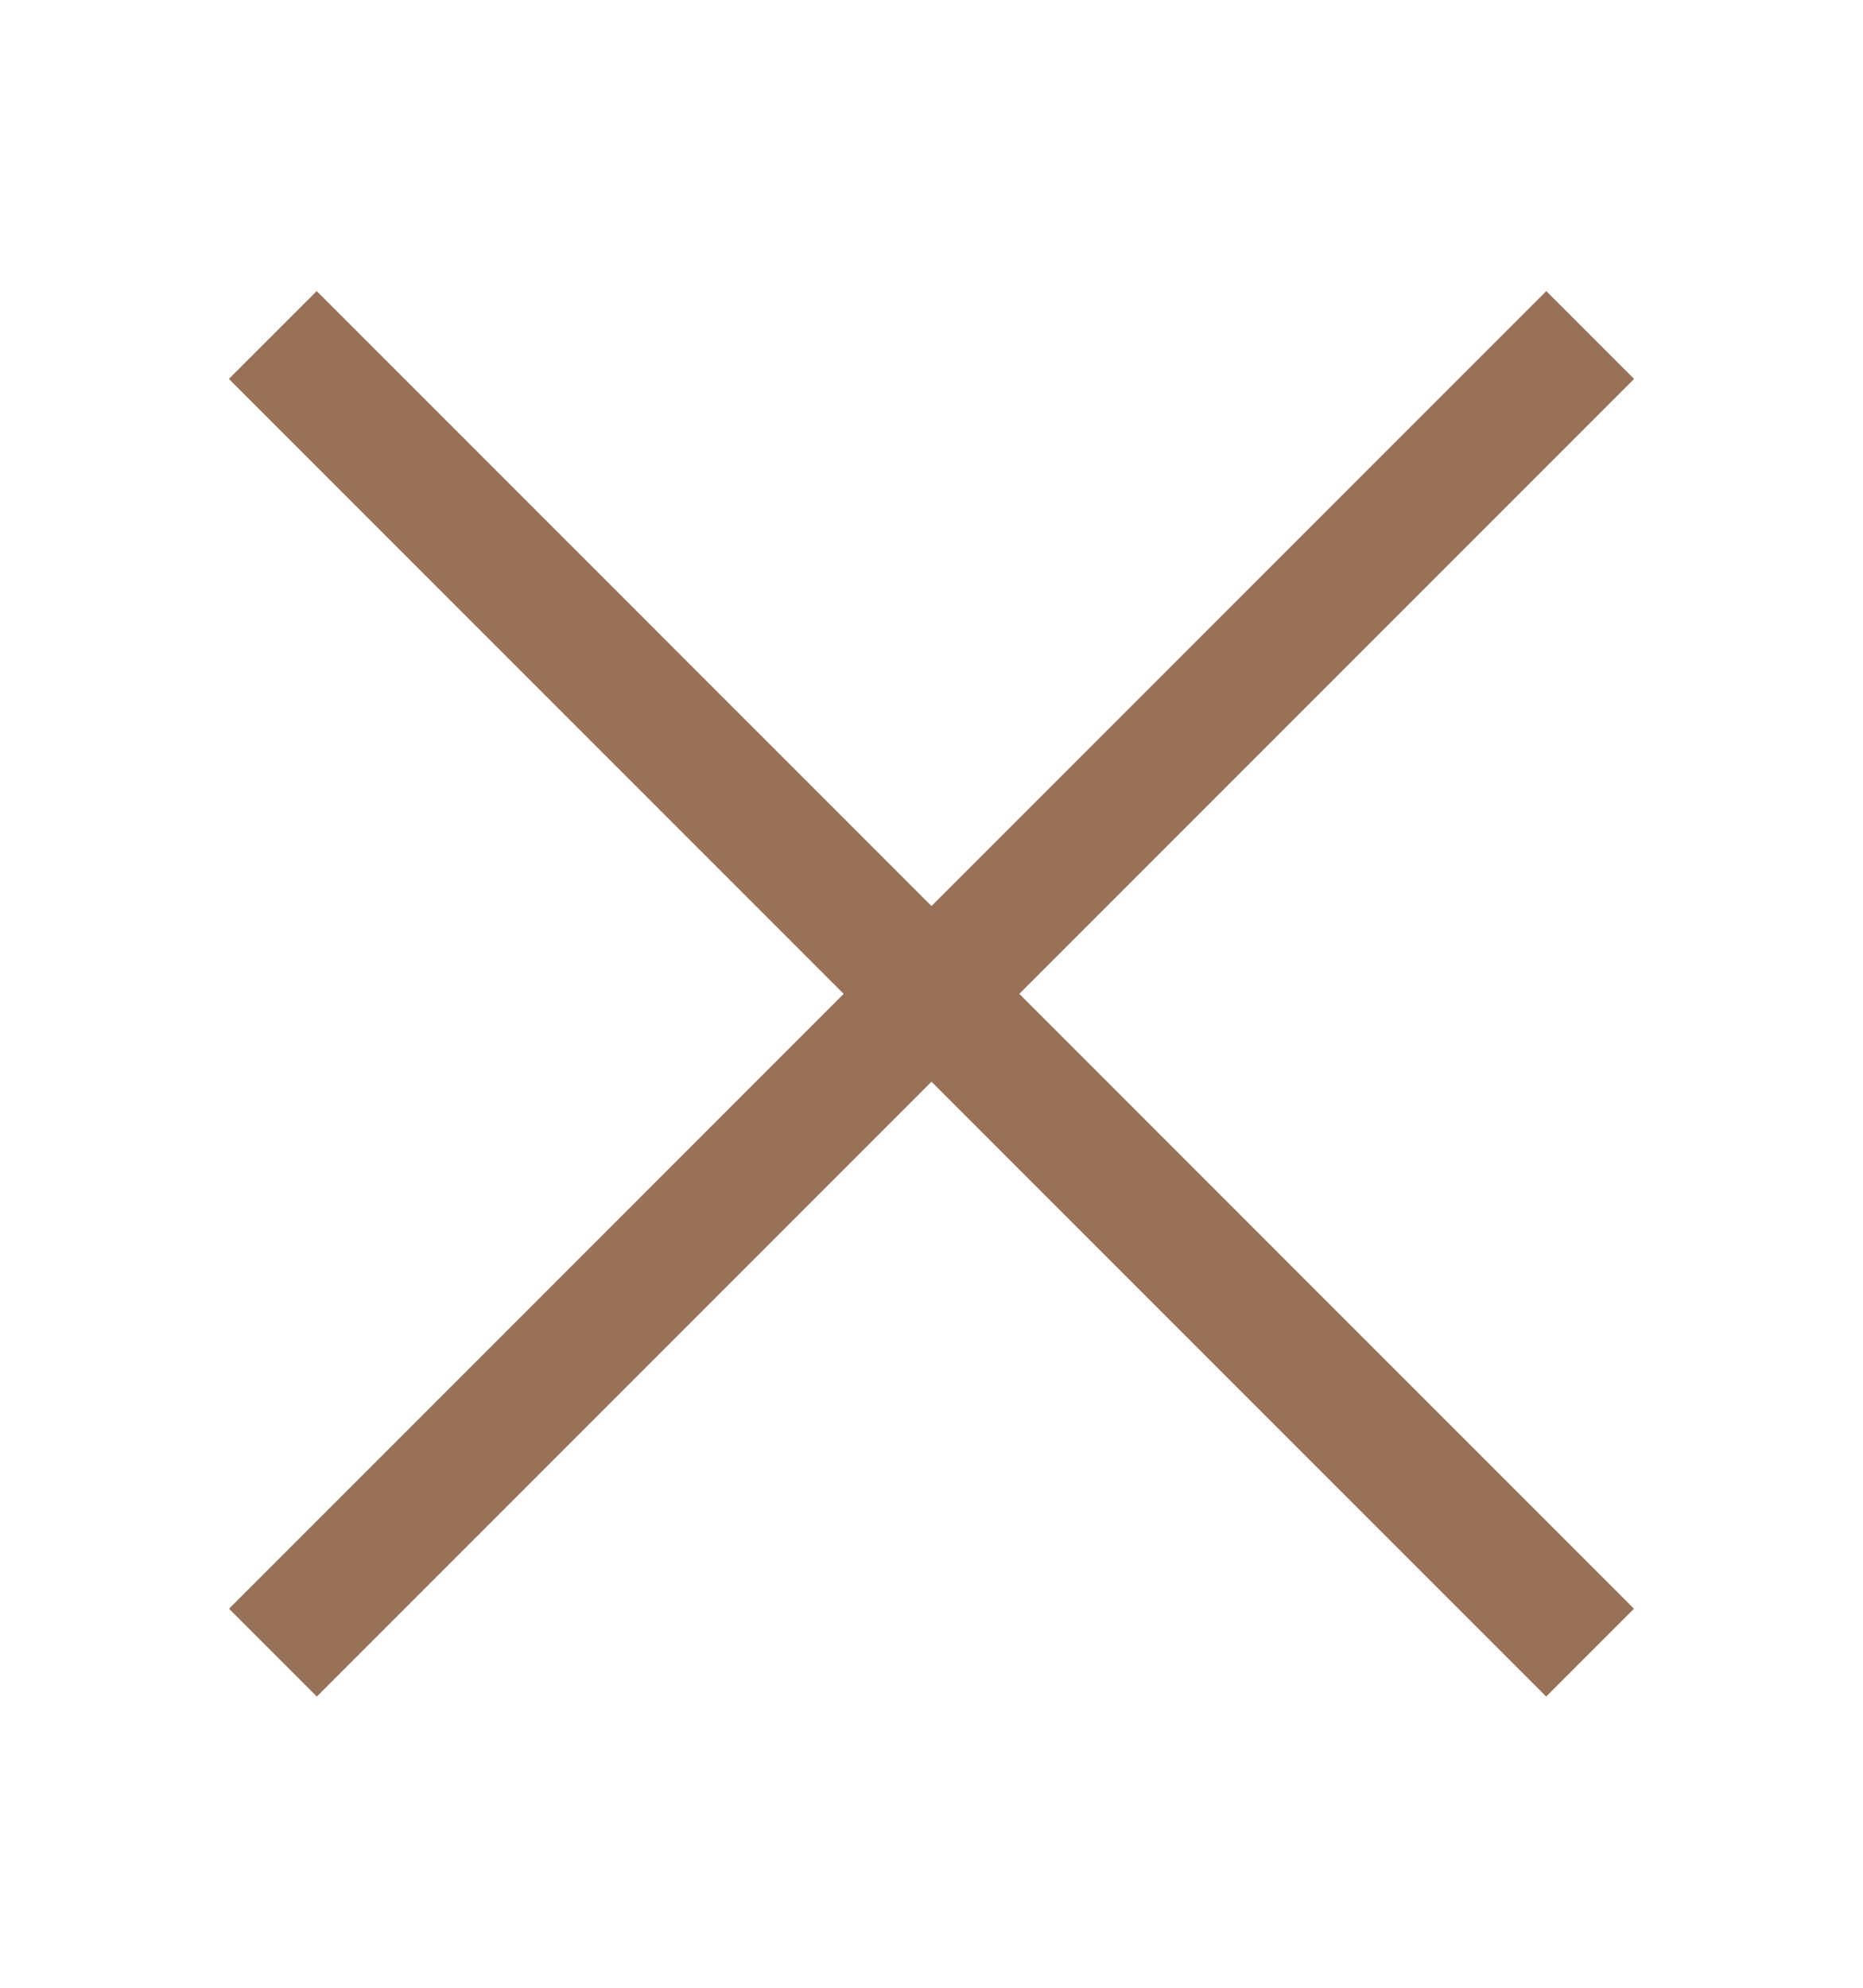
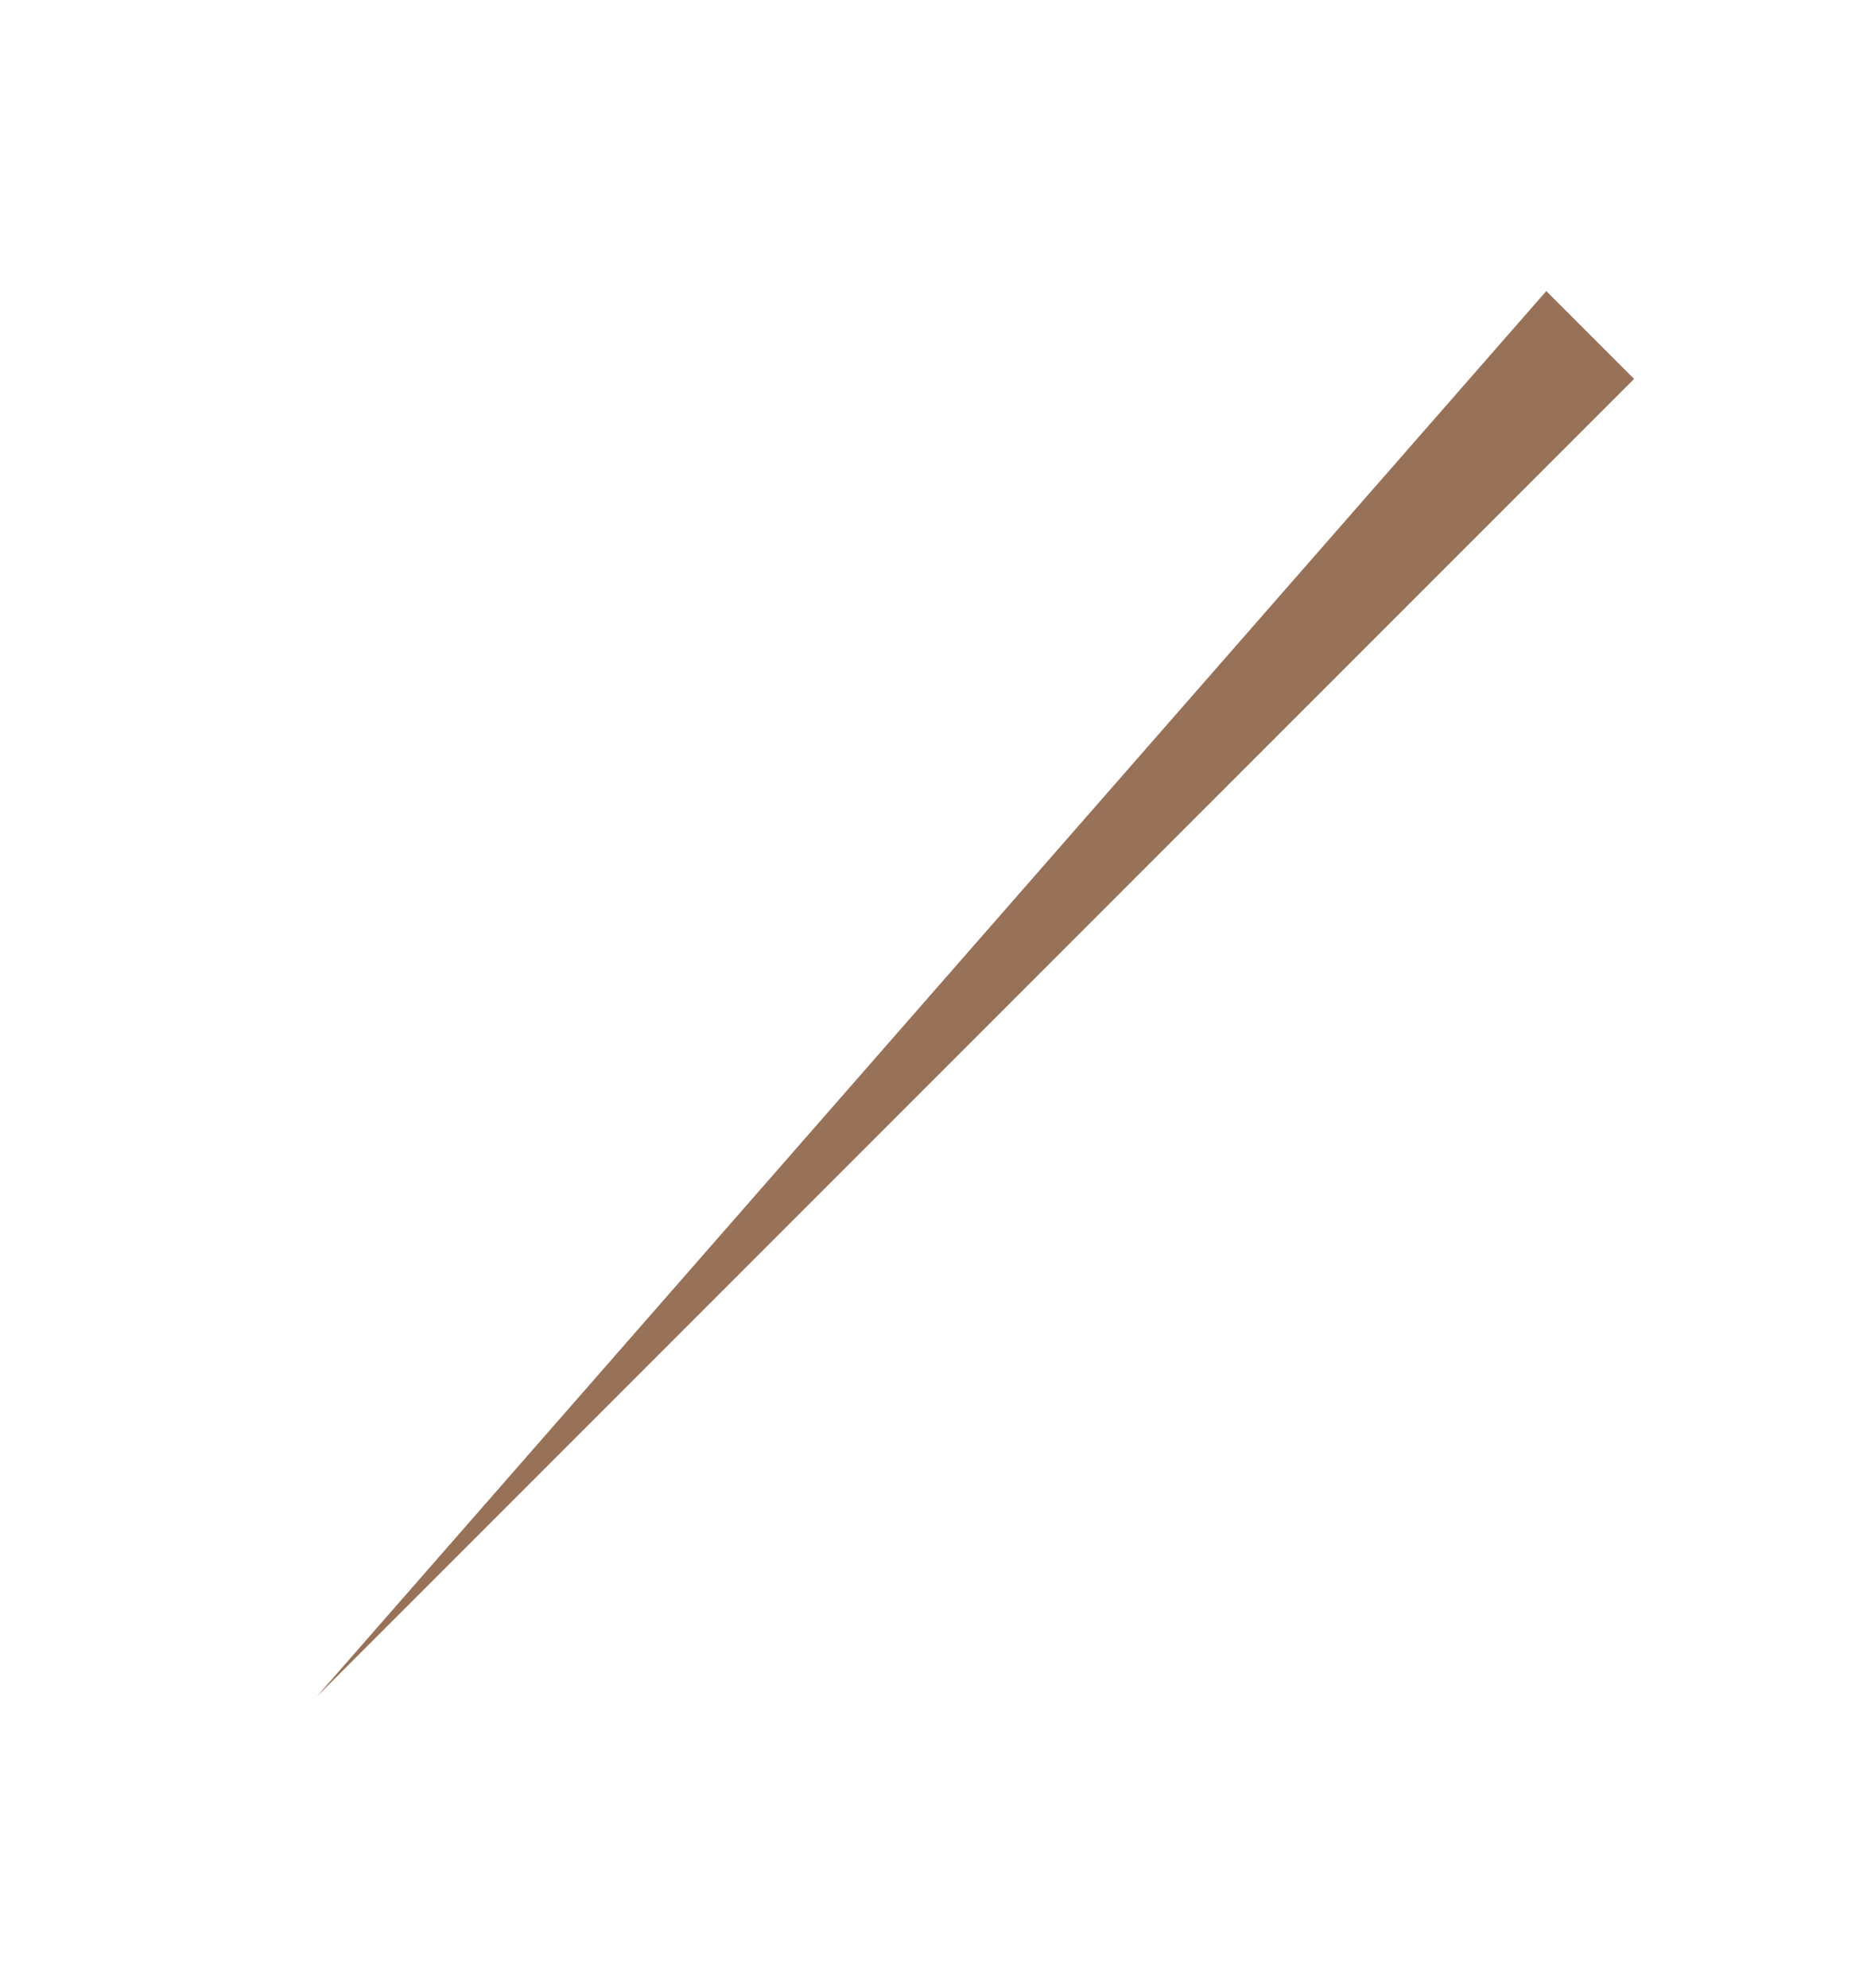
<svg xmlns="http://www.w3.org/2000/svg" width="15" height="16" viewBox="0 0 15 16" fill="none">
-   <path d="M13.157 3.05L2.551 13.656L1.844 12.949L12.45 2.343L13.157 3.05Z" fill="#977158" />
-   <path d="M2.55 2.343L13.156 12.949L12.449 13.656L1.843 3.05L2.55 2.343Z" fill="#977158" />
+   <path d="M13.157 3.05L2.551 13.656L12.45 2.343L13.157 3.05Z" fill="#977158" />
</svg>